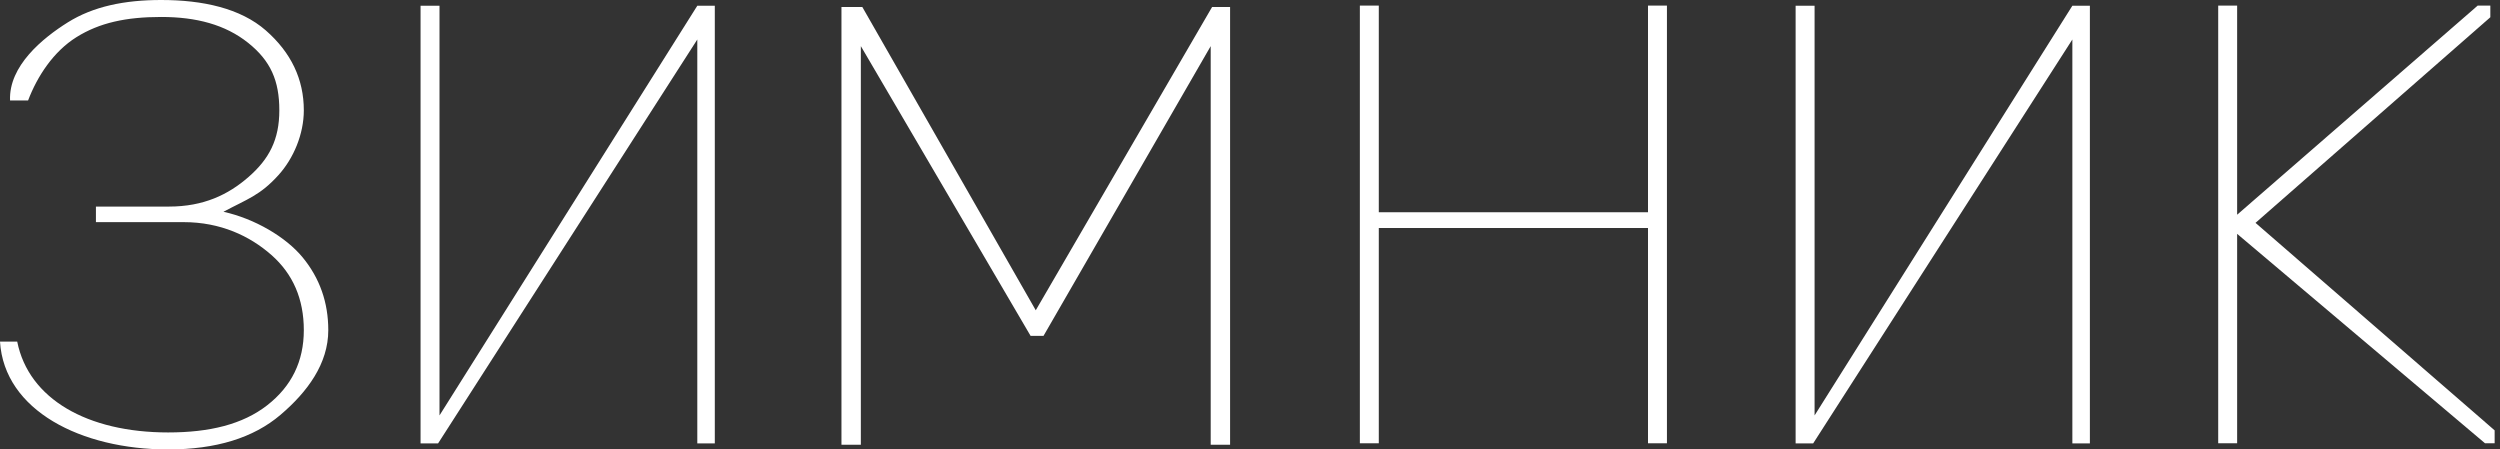
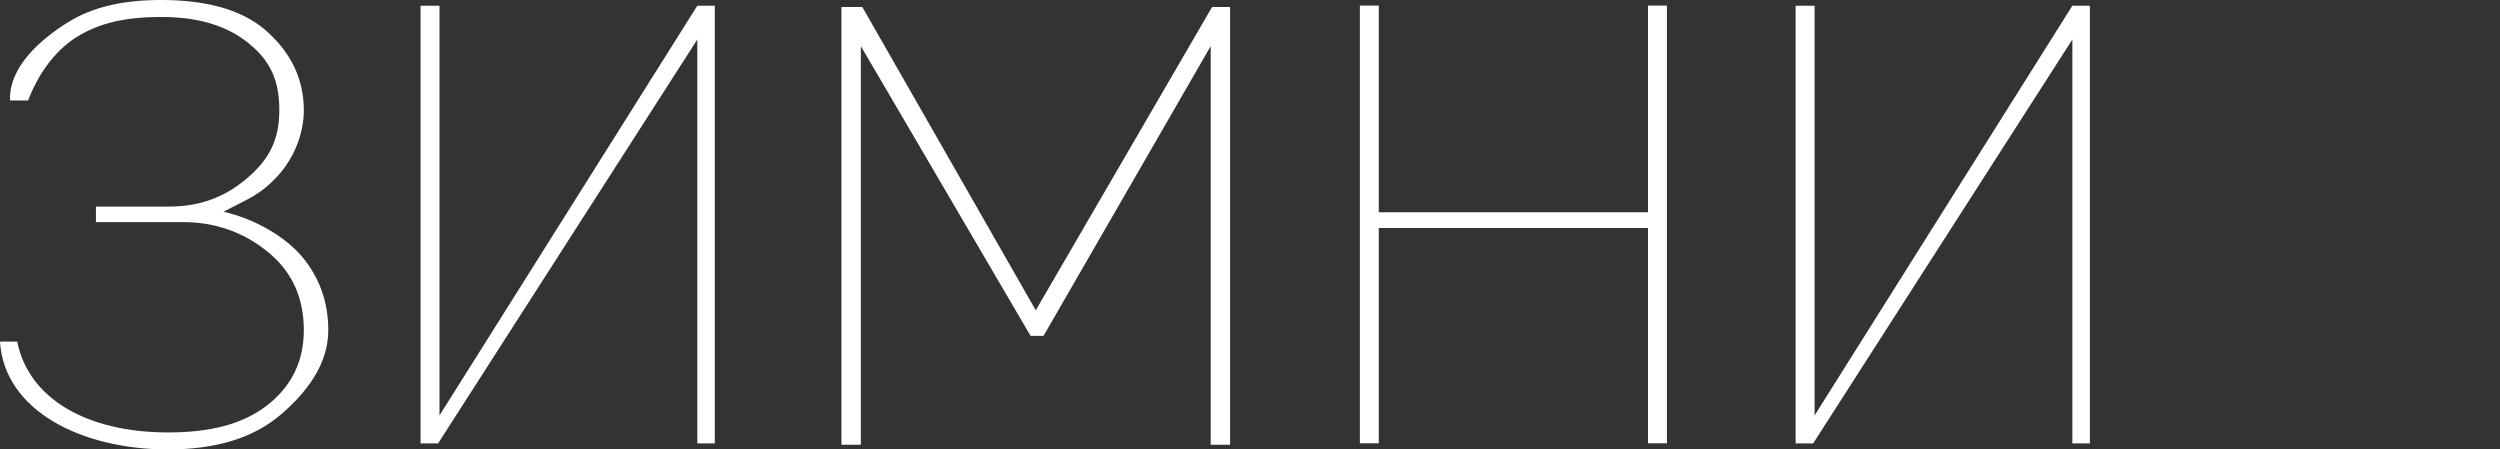
<svg xmlns="http://www.w3.org/2000/svg" width="89" height="16" viewBox="0 0 89 16" fill="none">
  <rect x="0" y="0" width="89" height="16" fill="#333333" stroke="none" />
  <path d="M7.955 7.539C9.062 7.785 10.174 8.431 10.779 9.169C11.384 9.908 11.687 10.769 11.687 11.754C11.687 12.944 10.949 13.949 9.985 14.769C9.021 15.59 7.688 16 5.985 16C2.888 16 0.153 14.615 0 12.162H0.613C1.022 14.206 3.113 15.395 5.985 15.395C7.462 15.395 8.636 15.108 9.508 14.431C10.38 13.754 10.816 12.861 10.816 11.754C10.816 10.646 10.431 9.754 9.662 9.077C8.893 8.4 7.851 7.908 6.539 7.908H4.692V7.354H6.015C7.246 7.354 8.123 6.934 8.851 6.298C9.579 5.662 9.944 4.974 9.944 3.928C9.944 2.881 9.641 2.169 8.831 1.523C8.02 0.877 6.99 0.604 5.738 0.604C4.487 0.604 3.543 0.81 2.723 1.322C1.902 1.835 1.328 2.715 1 3.576H0.358C0.307 2.35 1.514 1.359 2.416 0.795C3.318 0.231 4.426 0 5.739 0C7.216 0 8.559 0.293 9.462 1.082C10.364 1.872 10.816 2.821 10.816 3.928C10.816 4.77 10.455 5.635 9.913 6.234C9.259 6.958 8.806 7.085 7.955 7.539ZM5.415 7.908H3.415V7.354H4.892" fill="white" />
  <path d="M73.776 0.204H74.4V15.786H73.776V1.406L64.548 15.786H63.924V0.204H64.599V14.789L73.776 0.204Z" fill="white" />
  <path d="M24.824 0.204H25.447V15.786H24.824V1.406L15.595 15.786H14.972V0.204H15.646V14.789L24.824 0.204Z" fill="white" />
  <path d="M43.791 0.25V15.832H43.101V1.642L37.149 11.957H36.689L30.646 1.642V15.832H29.956V0.25H30.699L36.873 11.046L43.15 0.25H43.791Z" fill="white" />
  <path d="M58.669 0.199H59.343V15.781H58.669V8.117H49.085V15.781H48.411V0.199H49.085V7.556H58.669V0.199Z" fill="white" />
-   <path d="M88.809 15.321L80.296 7.934L88.656 0.614V0.199H88.206L79.642 7.644V0.199H78.968V15.781H79.642V8.325L88.467 15.781H88.809V15.321Z" fill="white" />
</svg>